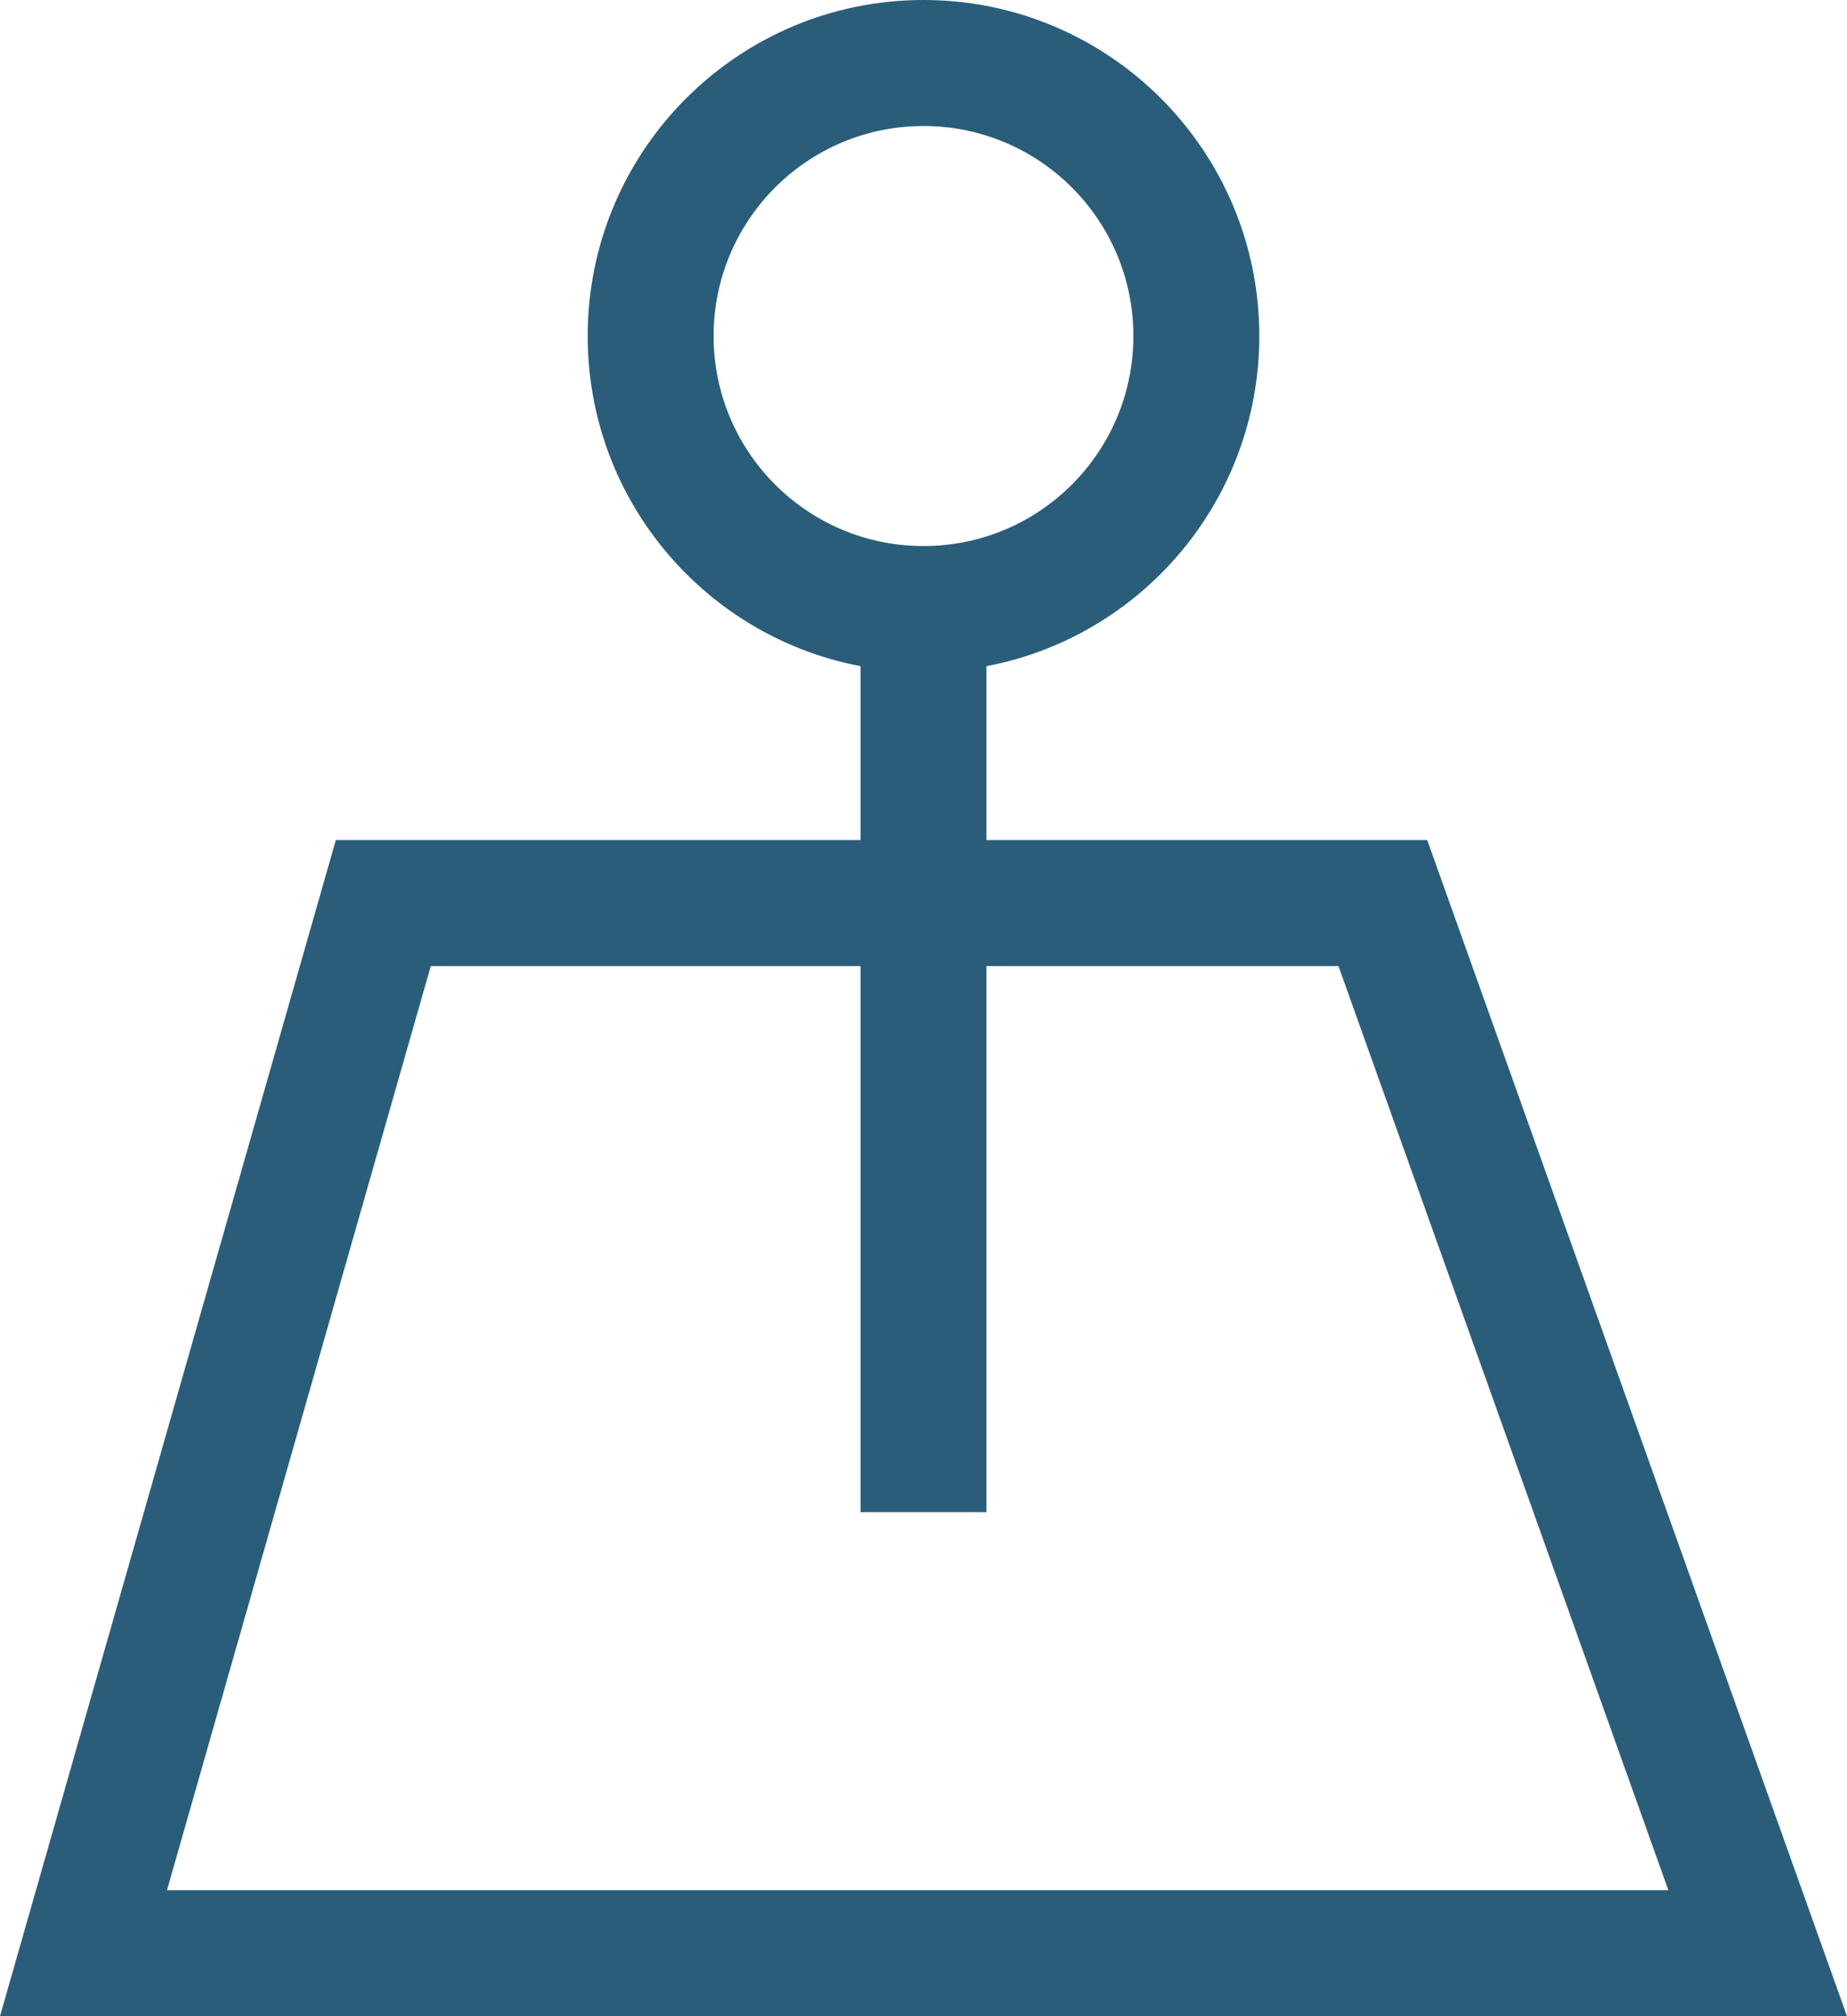
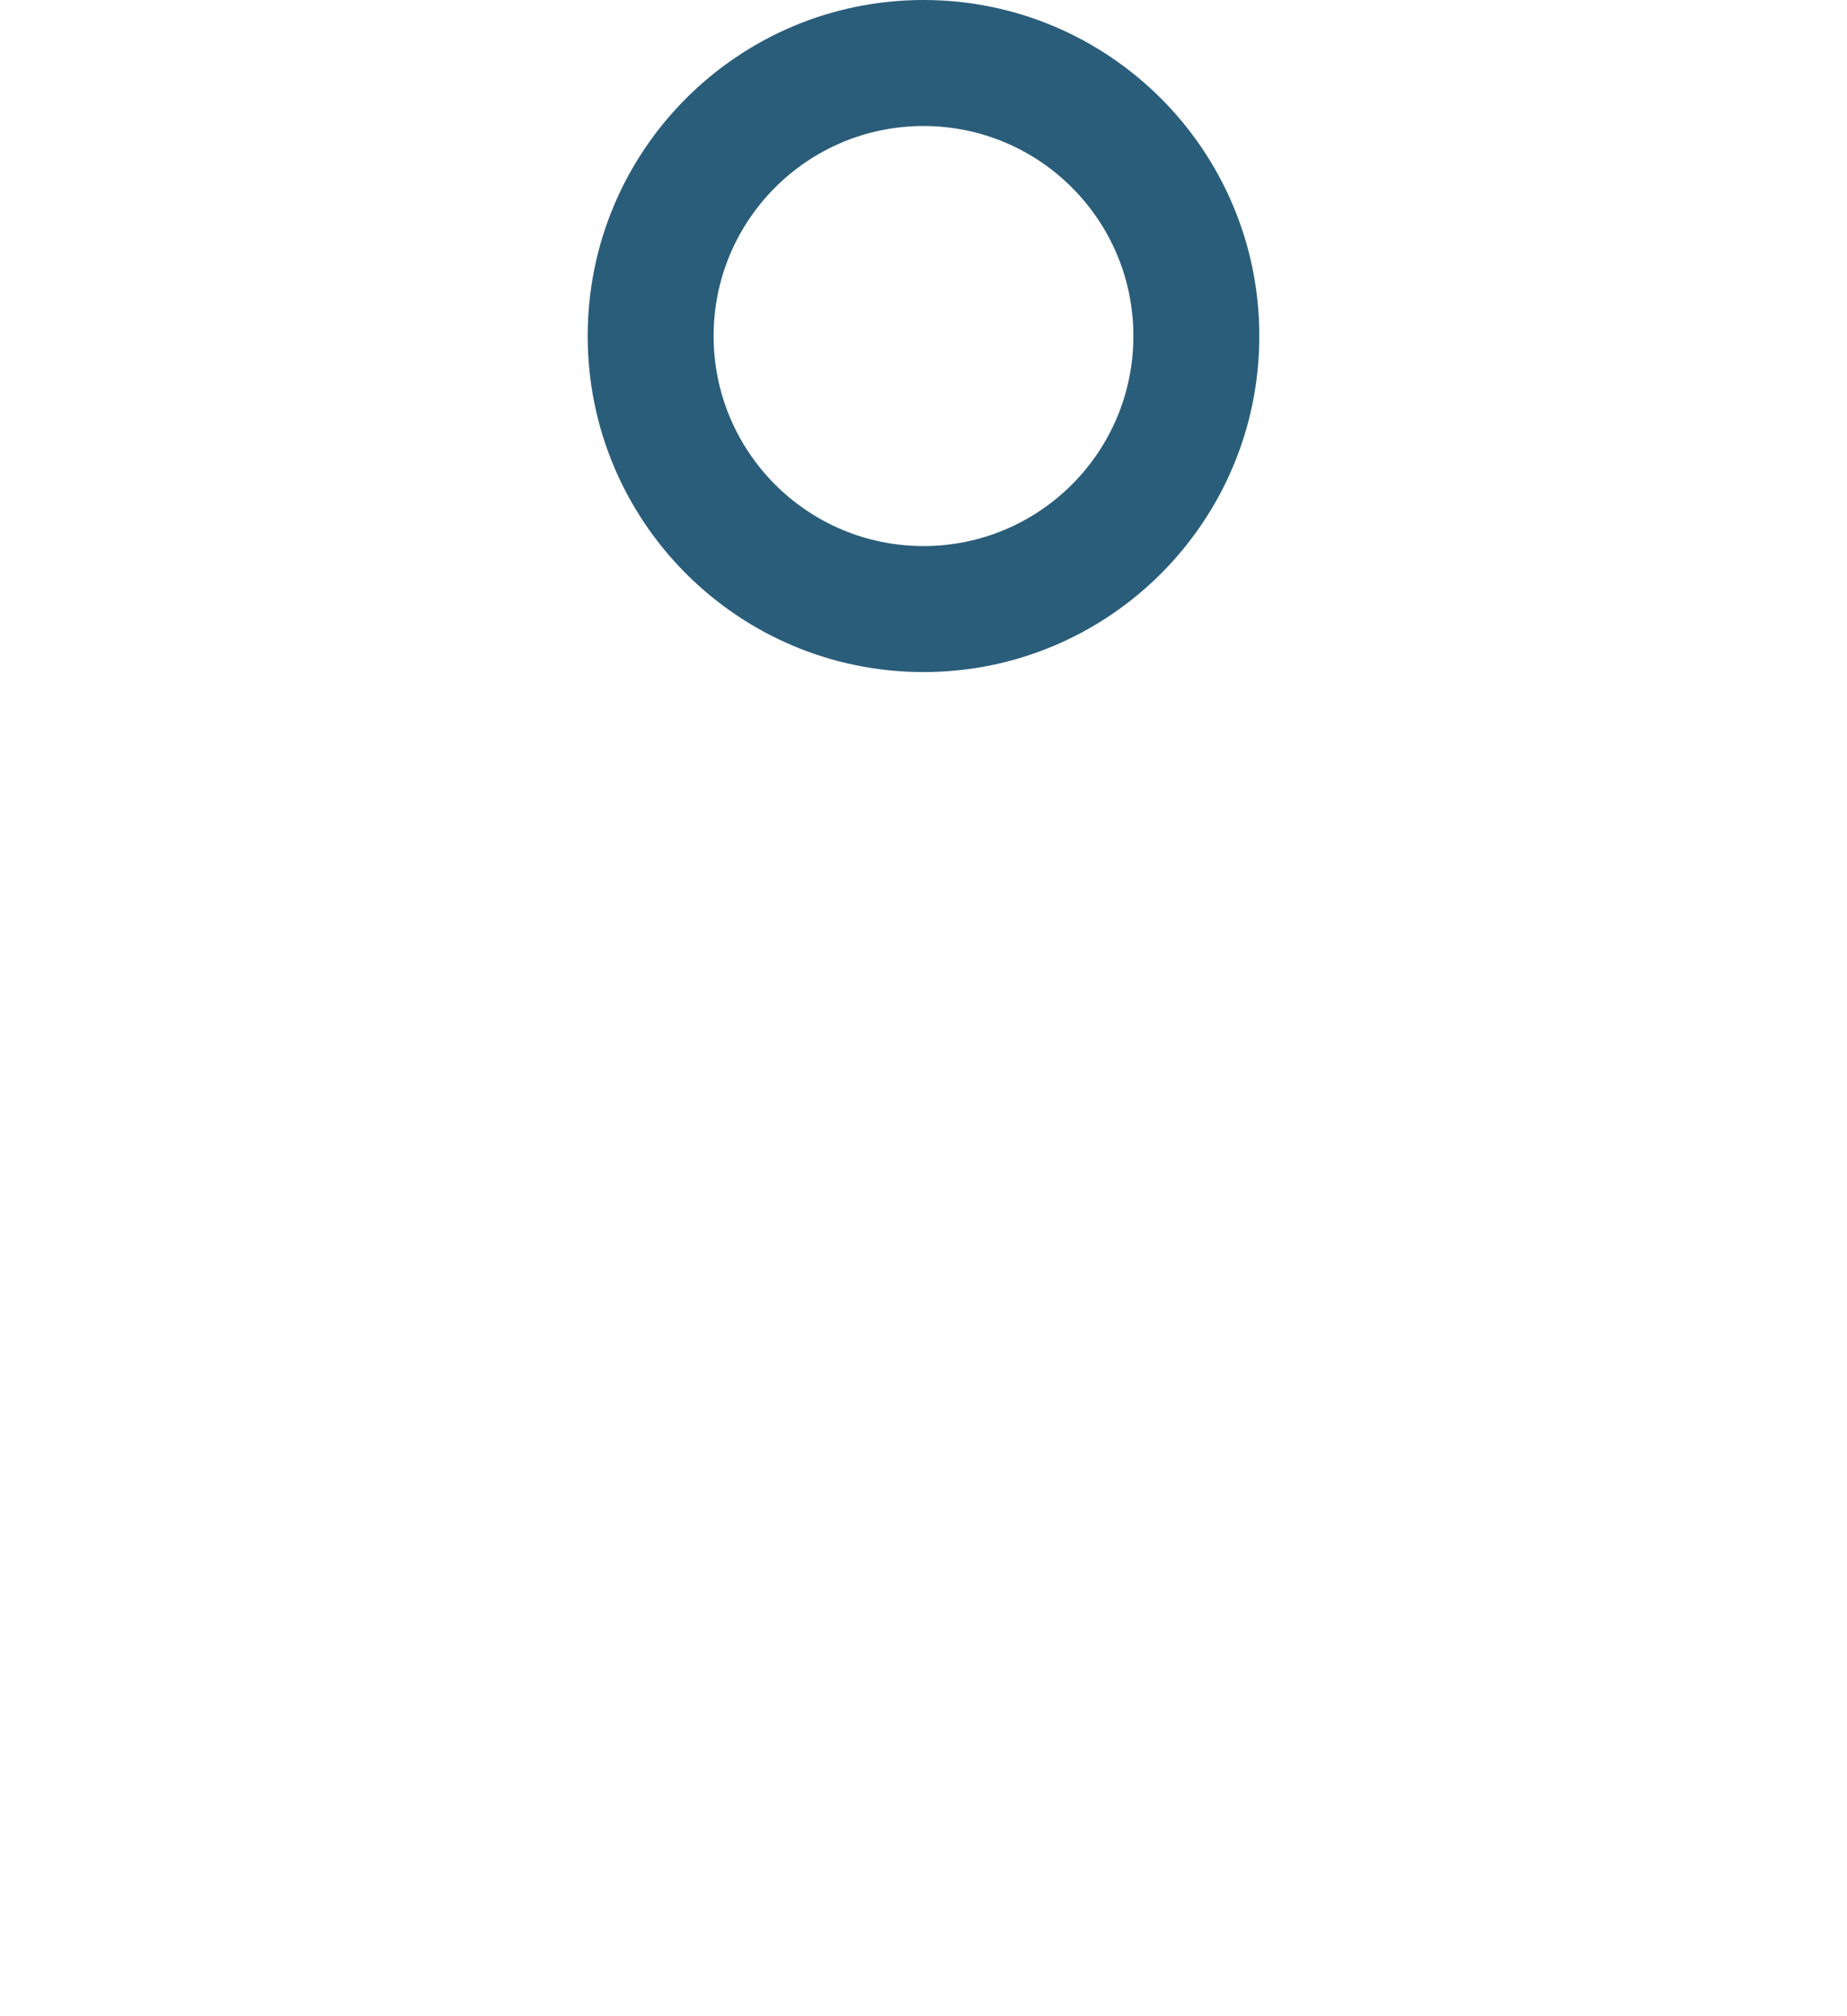
<svg xmlns="http://www.w3.org/2000/svg" width="22" height="24" viewBox="0 0 22 24" fill="none">
  <path fill-rule="evenodd" clip-rule="evenodd" d="M11 6.5C12.381 6.5 13.5 5.381 13.5 4C13.5 2.619 12.381 1.5 11 1.5C9.619 1.5 8.5 2.619 8.5 4C8.5 5.381 9.619 6.5 11 6.5ZM11 8C13.209 8 15 6.209 15 4C15 1.791 13.209 0 11 0C8.791 0 7 1.791 7 4C7 6.209 8.791 8 11 8Z" fill="#2A5D7A" />
-   <path fill-rule="evenodd" clip-rule="evenodd" d="M5.131 11.5L1.989 22.5H19.872L15.943 11.5H5.131ZM17 10H4L0 24H22L17 10Z" fill="#2A5D7A" />
-   <path fill-rule="evenodd" clip-rule="evenodd" d="M11.75 7H10.25V18H11.75V7Z" fill="#2A5D7A" />
</svg>